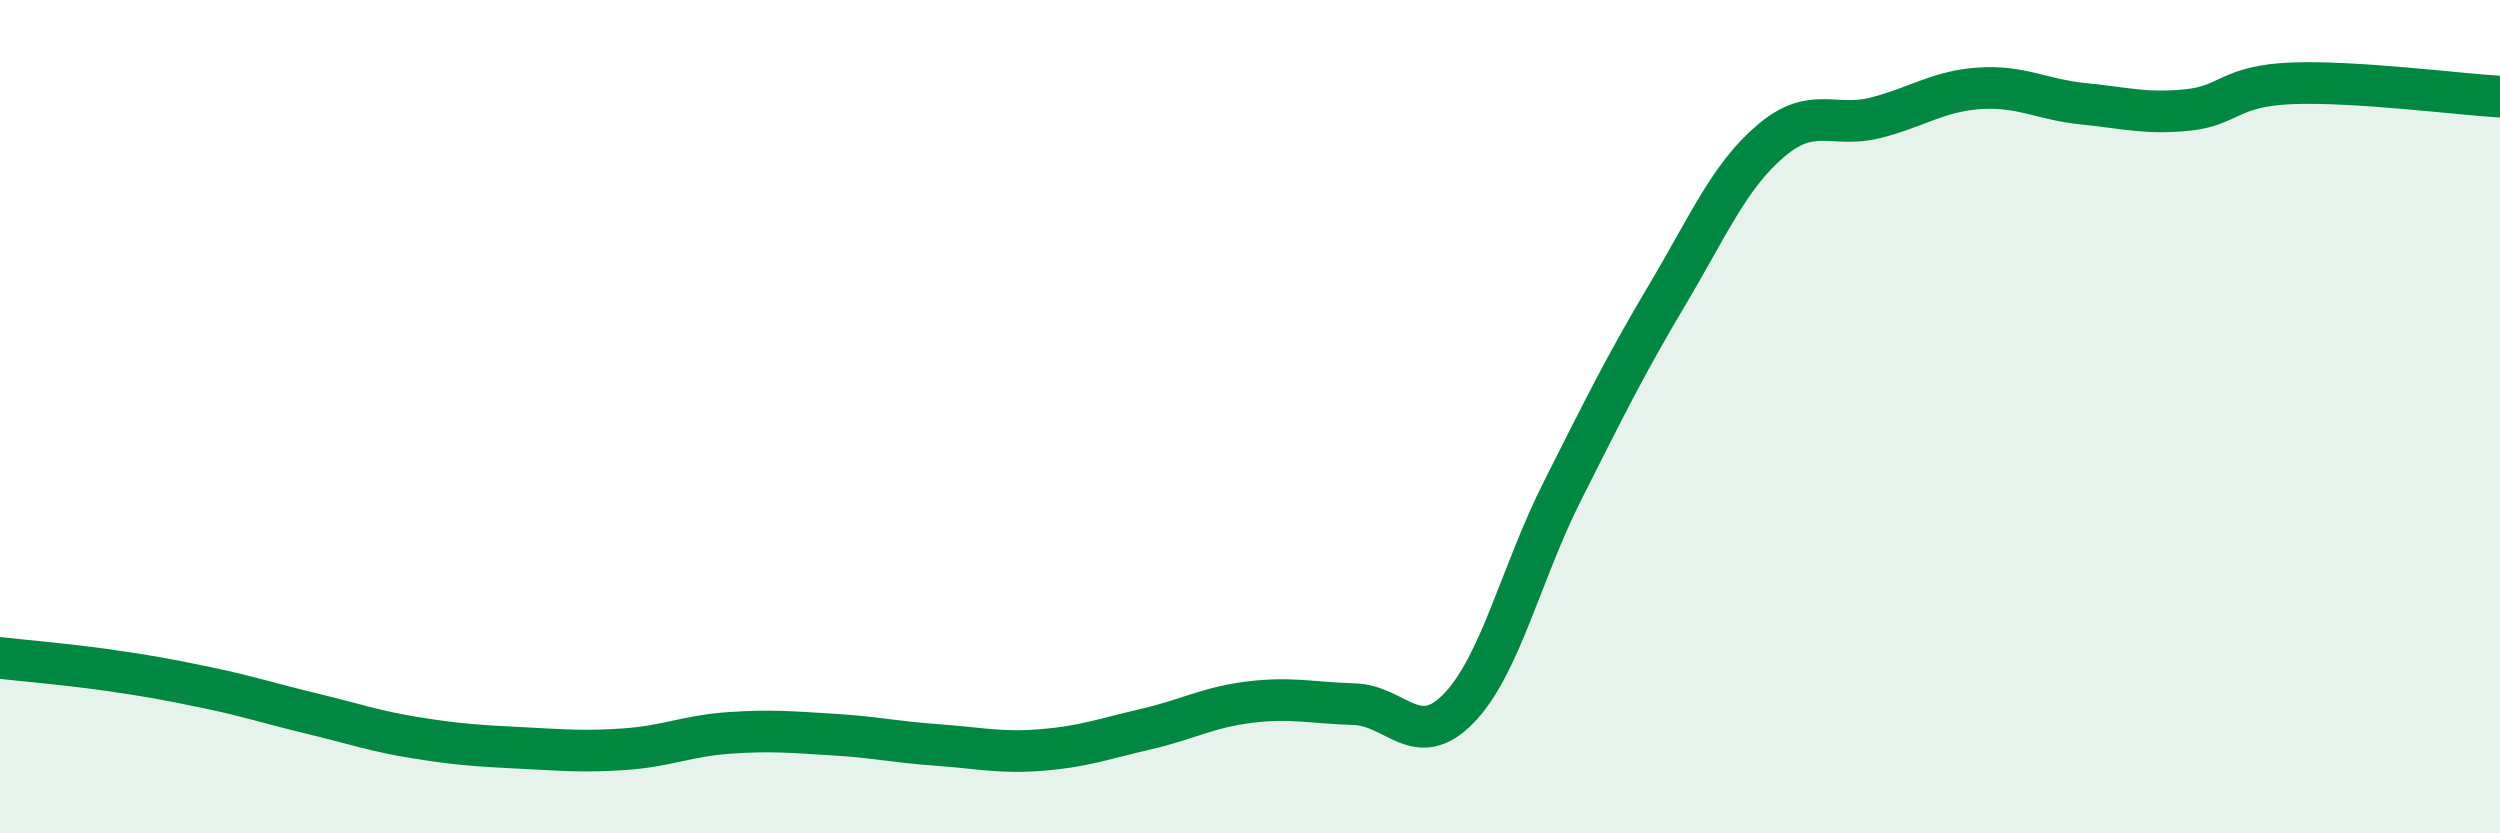
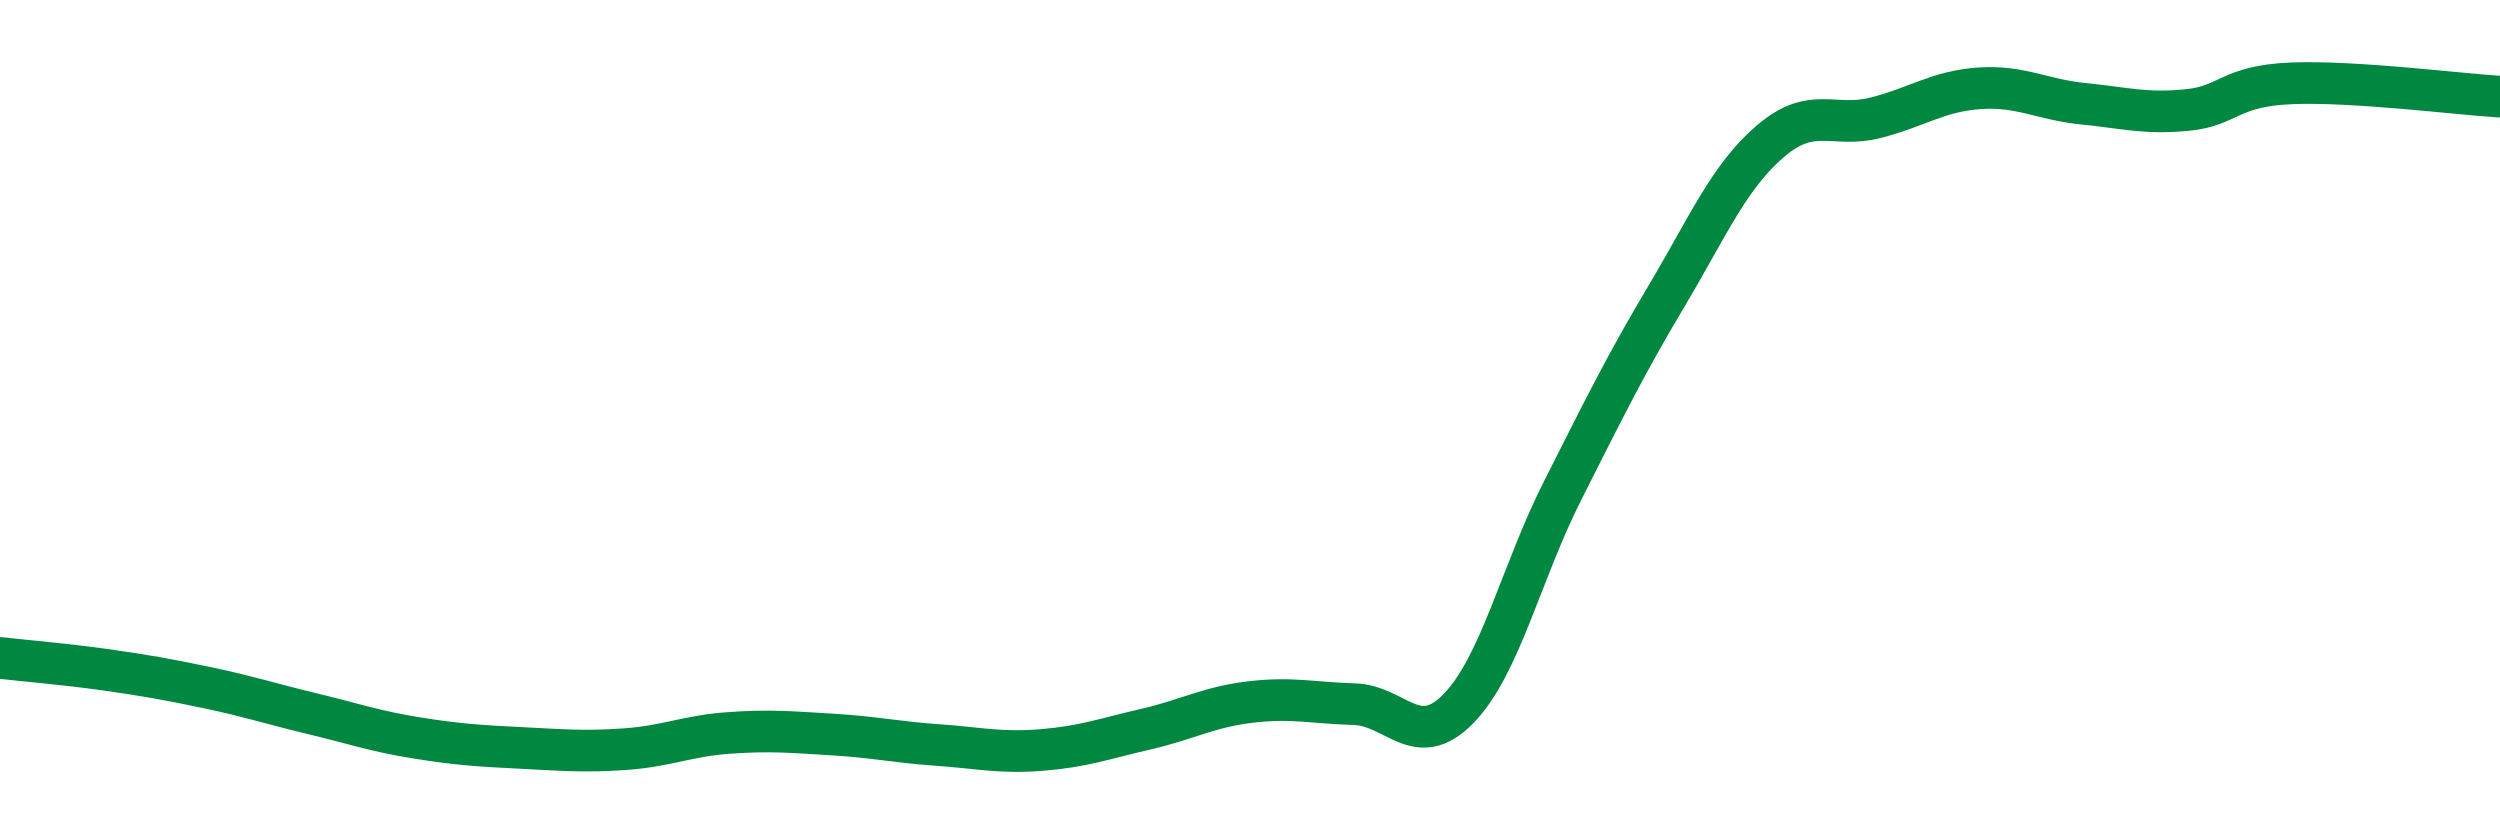
<svg xmlns="http://www.w3.org/2000/svg" width="60" height="20" viewBox="0 0 60 20">
-   <path d="M 0,15.79 C 0.5,15.85 1.5,15.93 2.5,16.07 C 3.5,16.21 4,16.3 5,16.51 C 6,16.72 6.5,16.89 7.5,17.13 C 8.5,17.37 9,17.55 10,17.71 C 11,17.87 11.5,17.9 12.5,17.95 C 13.5,18 14,18.05 15,17.98 C 16,17.91 16.5,17.66 17.5,17.59 C 18.5,17.52 19,17.57 20,17.63 C 21,17.69 21.5,17.81 22.5,17.88 C 23.5,17.95 24,18.08 25,18 C 26,17.92 26.5,17.73 27.5,17.5 C 28.5,17.27 29,16.97 30,16.85 C 31,16.73 31.5,16.87 32.5,16.9 C 33.5,16.93 34,18.03 35,17.01 C 36,15.99 36.5,13.76 37.5,11.78 C 38.5,9.8 39,8.78 40,7.1 C 41,5.42 41.5,4.23 42.5,3.38 C 43.5,2.53 44,3.08 45,2.83 C 46,2.58 46.5,2.19 47.5,2.12 C 48.5,2.05 49,2.39 50,2.49 C 51,2.59 51.5,2.74 52.5,2.64 C 53.5,2.54 53.5,2.06 55,2 C 56.5,1.94 59,2.26 60,2.32L60 20L0 20Z" fill="#008740" opacity="0.1" stroke-linecap="round" stroke-linejoin="round" />
  <path d="M 0,15.79 C 0.5,15.85 1.5,15.93 2.5,16.07 C 3.5,16.21 4,16.3 5,16.51 C 6,16.72 6.5,16.89 7.5,17.13 C 8.5,17.37 9,17.55 10,17.71 C 11,17.87 11.5,17.9 12.5,17.95 C 13.5,18 14,18.05 15,17.98 C 16,17.91 16.5,17.66 17.5,17.59 C 18.5,17.52 19,17.57 20,17.63 C 21,17.69 21.5,17.81 22.5,17.88 C 23.5,17.95 24,18.08 25,18 C 26,17.92 26.5,17.73 27.5,17.5 C 28.5,17.27 29,16.97 30,16.85 C 31,16.73 31.5,16.87 32.5,16.9 C 33.5,16.93 34,18.03 35,17.01 C 36,15.99 36.5,13.76 37.5,11.78 C 38.5,9.8 39,8.78 40,7.1 C 41,5.42 41.5,4.23 42.5,3.38 C 43.5,2.53 44,3.08 45,2.83 C 46,2.58 46.5,2.19 47.5,2.12 C 48.5,2.05 49,2.39 50,2.49 C 51,2.59 51.5,2.74 52.5,2.64 C 53.5,2.54 53.5,2.06 55,2 C 56.5,1.94 59,2.26 60,2.32" stroke="#008740" stroke-width="1" fill="none" stroke-linecap="round" stroke-linejoin="round" />
</svg>